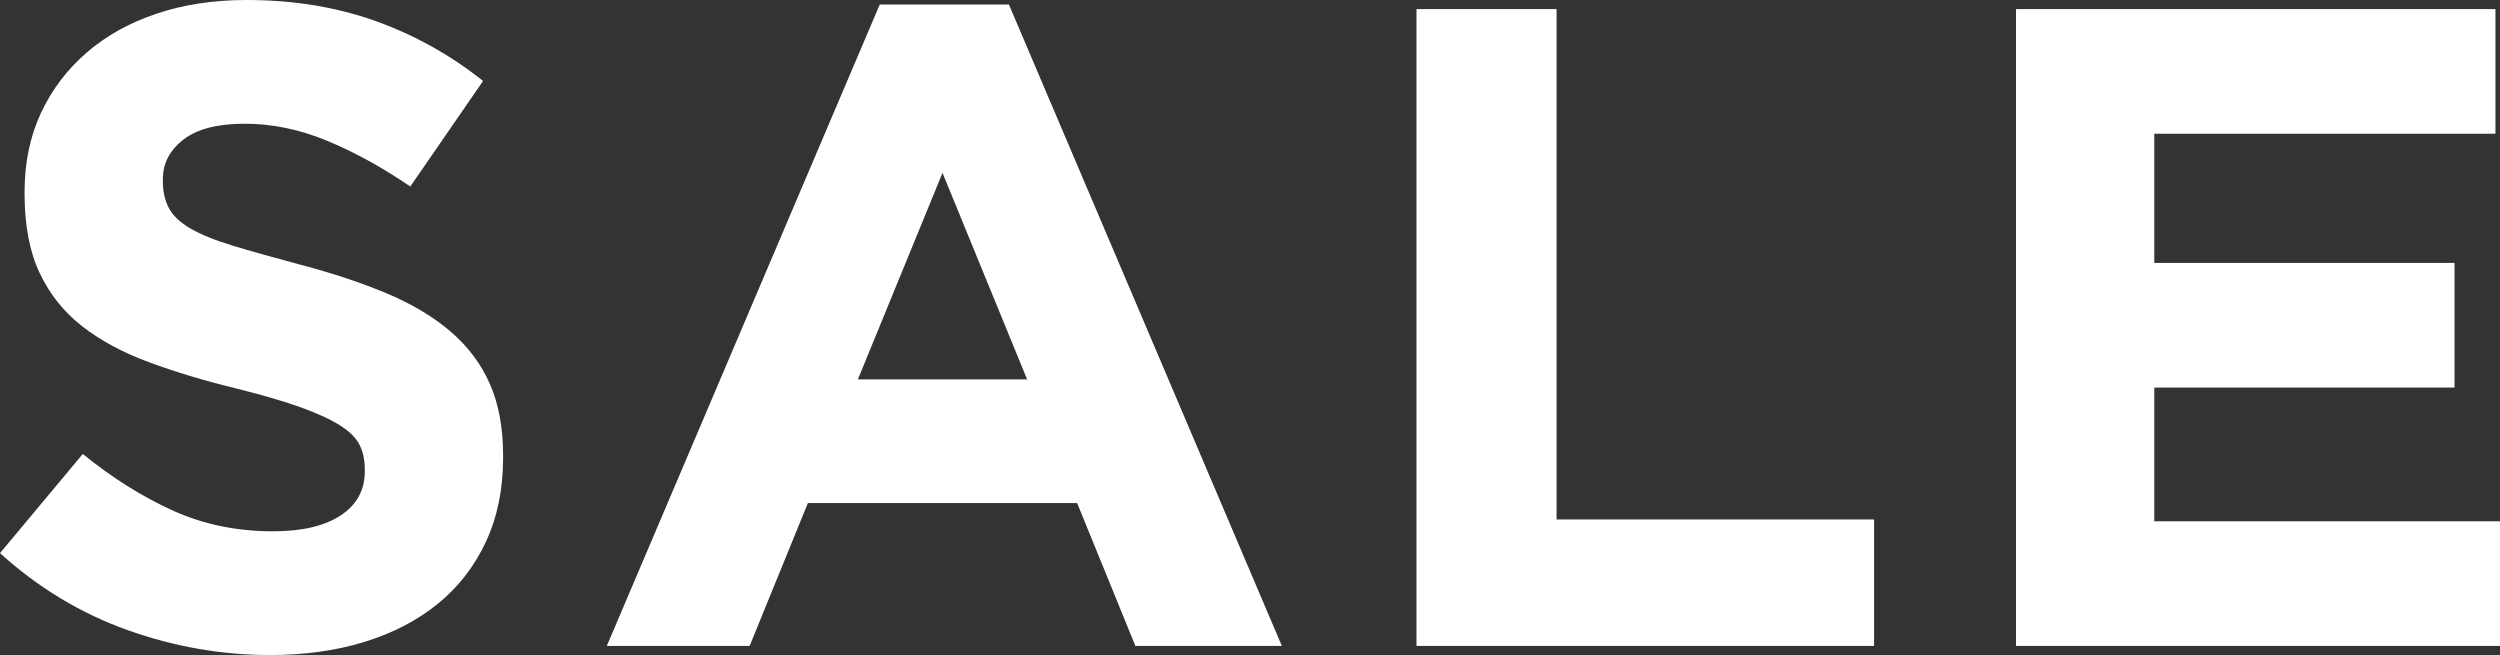
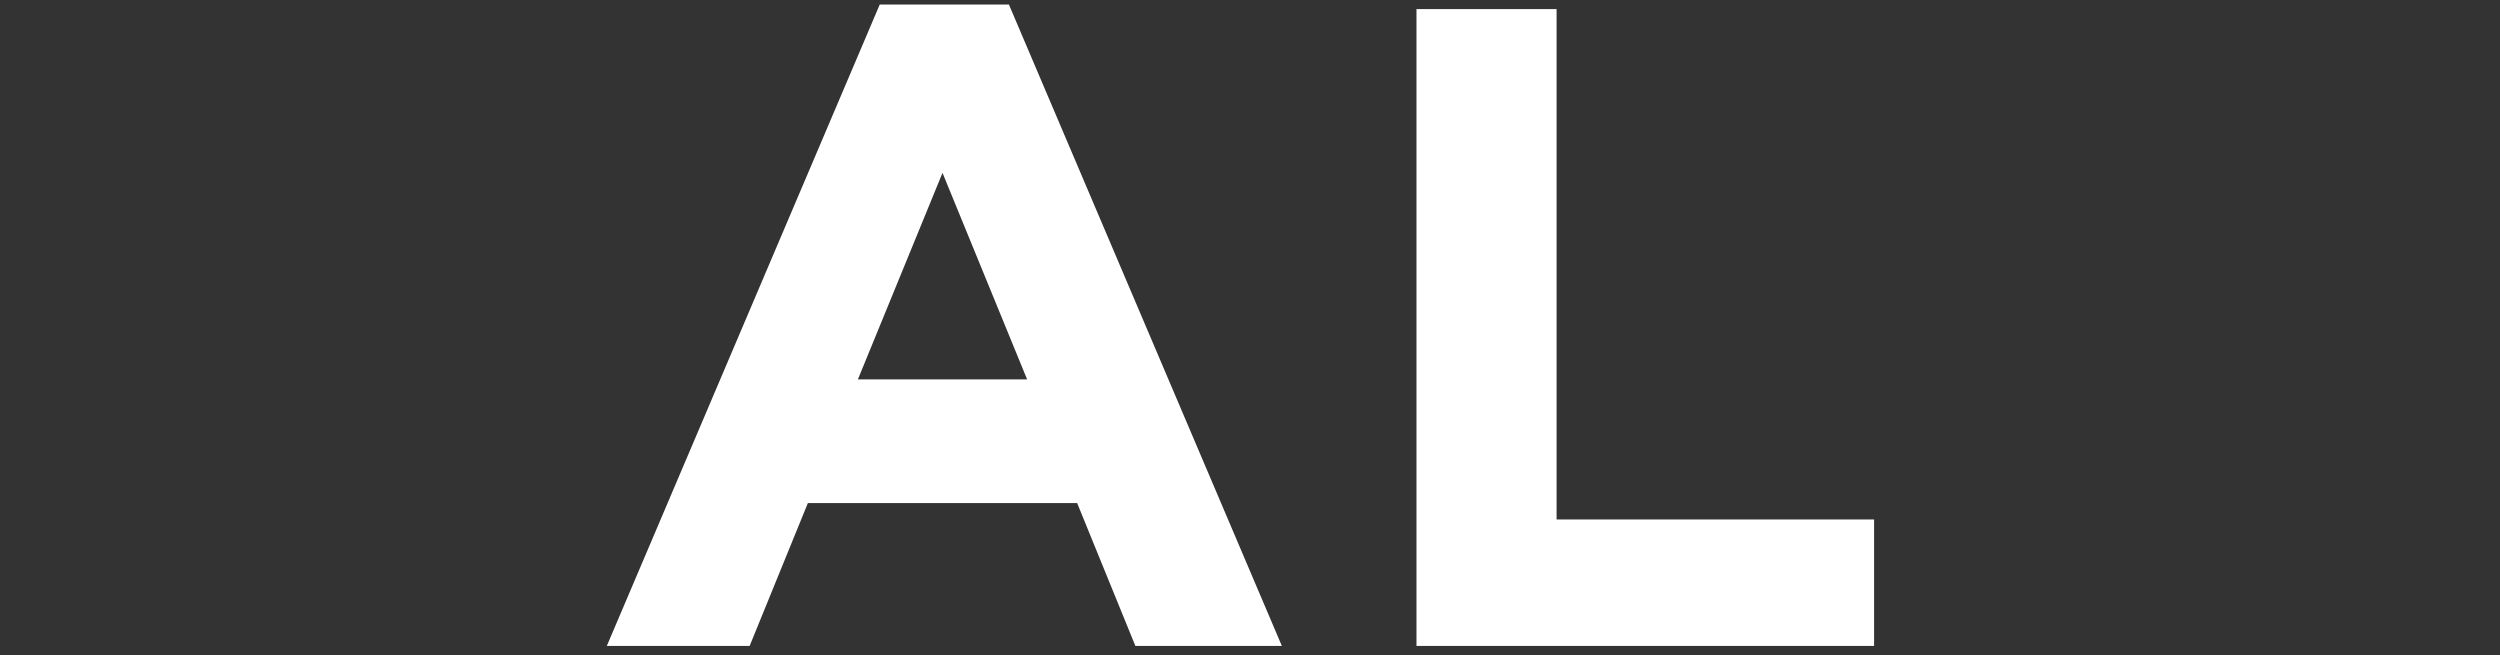
<svg xmlns="http://www.w3.org/2000/svg" version="1.1" id="Layer_1" x="0px" y="0px" viewBox="0 0 370.978 97.2" style="enable-background:new 0 0 370.978 97.2;" xml:space="preserve">
  <rect x="0" y="0" width="370.978" height="97.2" fill="#333333" stroke="none" />
  <style type="text/css">
	.st0{fill:#FFFFFF;}
</style>
  <g>
-     <path class="st0" d="M72.106,80.393c-1.7,3.645-4.068,6.706-7.108,9.18c-3.042,2.476-6.67,4.366-10.884,5.67   c-4.217,1.304-8.89,1.958-14.02,1.958c-7.201,0-14.266-1.238-21.195-3.712C11.969,91.013,5.67,87.21,0,82.08   l12.285-14.715c4.319,3.51,8.752,6.301,13.297,8.37c4.544,2.072,9.518,3.106,14.918,3.106   c4.32,0,7.672-0.787,10.058-2.363c2.384-1.574,3.577-3.757,3.577-6.547v-0.27c0-1.35-0.249-2.542-0.744-3.578   c-0.498-1.034-1.445-2.002-2.844-2.902c-1.398-0.898-3.339-1.799-5.819-2.7c-2.483-0.898-5.708-1.843-9.679-2.835   c-4.783-1.169-9.114-2.474-12.995-3.915c-3.882-1.438-7.174-3.217-9.881-5.332   c-2.708-2.113-4.805-4.746-6.294-7.897C4.39,37.351,3.645,33.436,3.645,28.755v-0.27   c0-4.32,0.804-8.211,2.413-11.677c1.609-3.463,3.867-6.457,6.773-8.977c2.907-2.519,6.377-4.455,10.412-5.805   C27.276,0.675,31.725,0,36.585,0c6.93,0,13.298,1.036,19.102,3.105c5.805,2.071,11.138,5.042,15.997,8.91   L60.885,27.675c-4.231-2.879-8.37-5.151-12.42-6.818c-4.05-1.664-8.1-2.498-12.15-2.498   c-4.05,0-7.087,0.789-9.112,2.363c-2.024,1.576-3.037,3.533-3.037,5.873v0.27c0,1.531,0.293,2.858,0.88,3.982   c0.586,1.127,1.645,2.139,3.181,3.038c1.533,0.9,3.632,1.755,6.294,2.565s6.022,1.755,10.085,2.835   c4.782,1.261,9.045,2.679,12.791,4.252c3.744,1.576,6.902,3.466,9.476,5.67c2.571,2.207,4.512,4.793,5.82,7.763   c1.308,2.97,1.964,6.526,1.964,10.665v0.27C74.655,72.586,73.805,76.748,72.106,80.393z" />
    <path class="st0" d="M168.48,95.85l-8.64-21.195h-39.96l-8.641,21.195H90.045l40.5-95.175h19.17l40.5,95.175   H168.48z M139.859,25.65l-12.555,30.645h25.11L139.859,25.65z" />
    <path class="st0" d="M210.193,95.85v-94.5h20.79V77.085h47.115v18.765H210.193z" />
-     <path class="st0" d="M299.157,95.85v-94.5h71.145v18.495h-50.625v19.17h44.55v18.495h-44.55V77.355h51.3v18.495   H299.157z" />
  </g>
  <g>
</g>
  <g>
</g>
  <g>
</g>
  <g>
</g>
  <g>
</g>
  <g>
</g>
</svg>